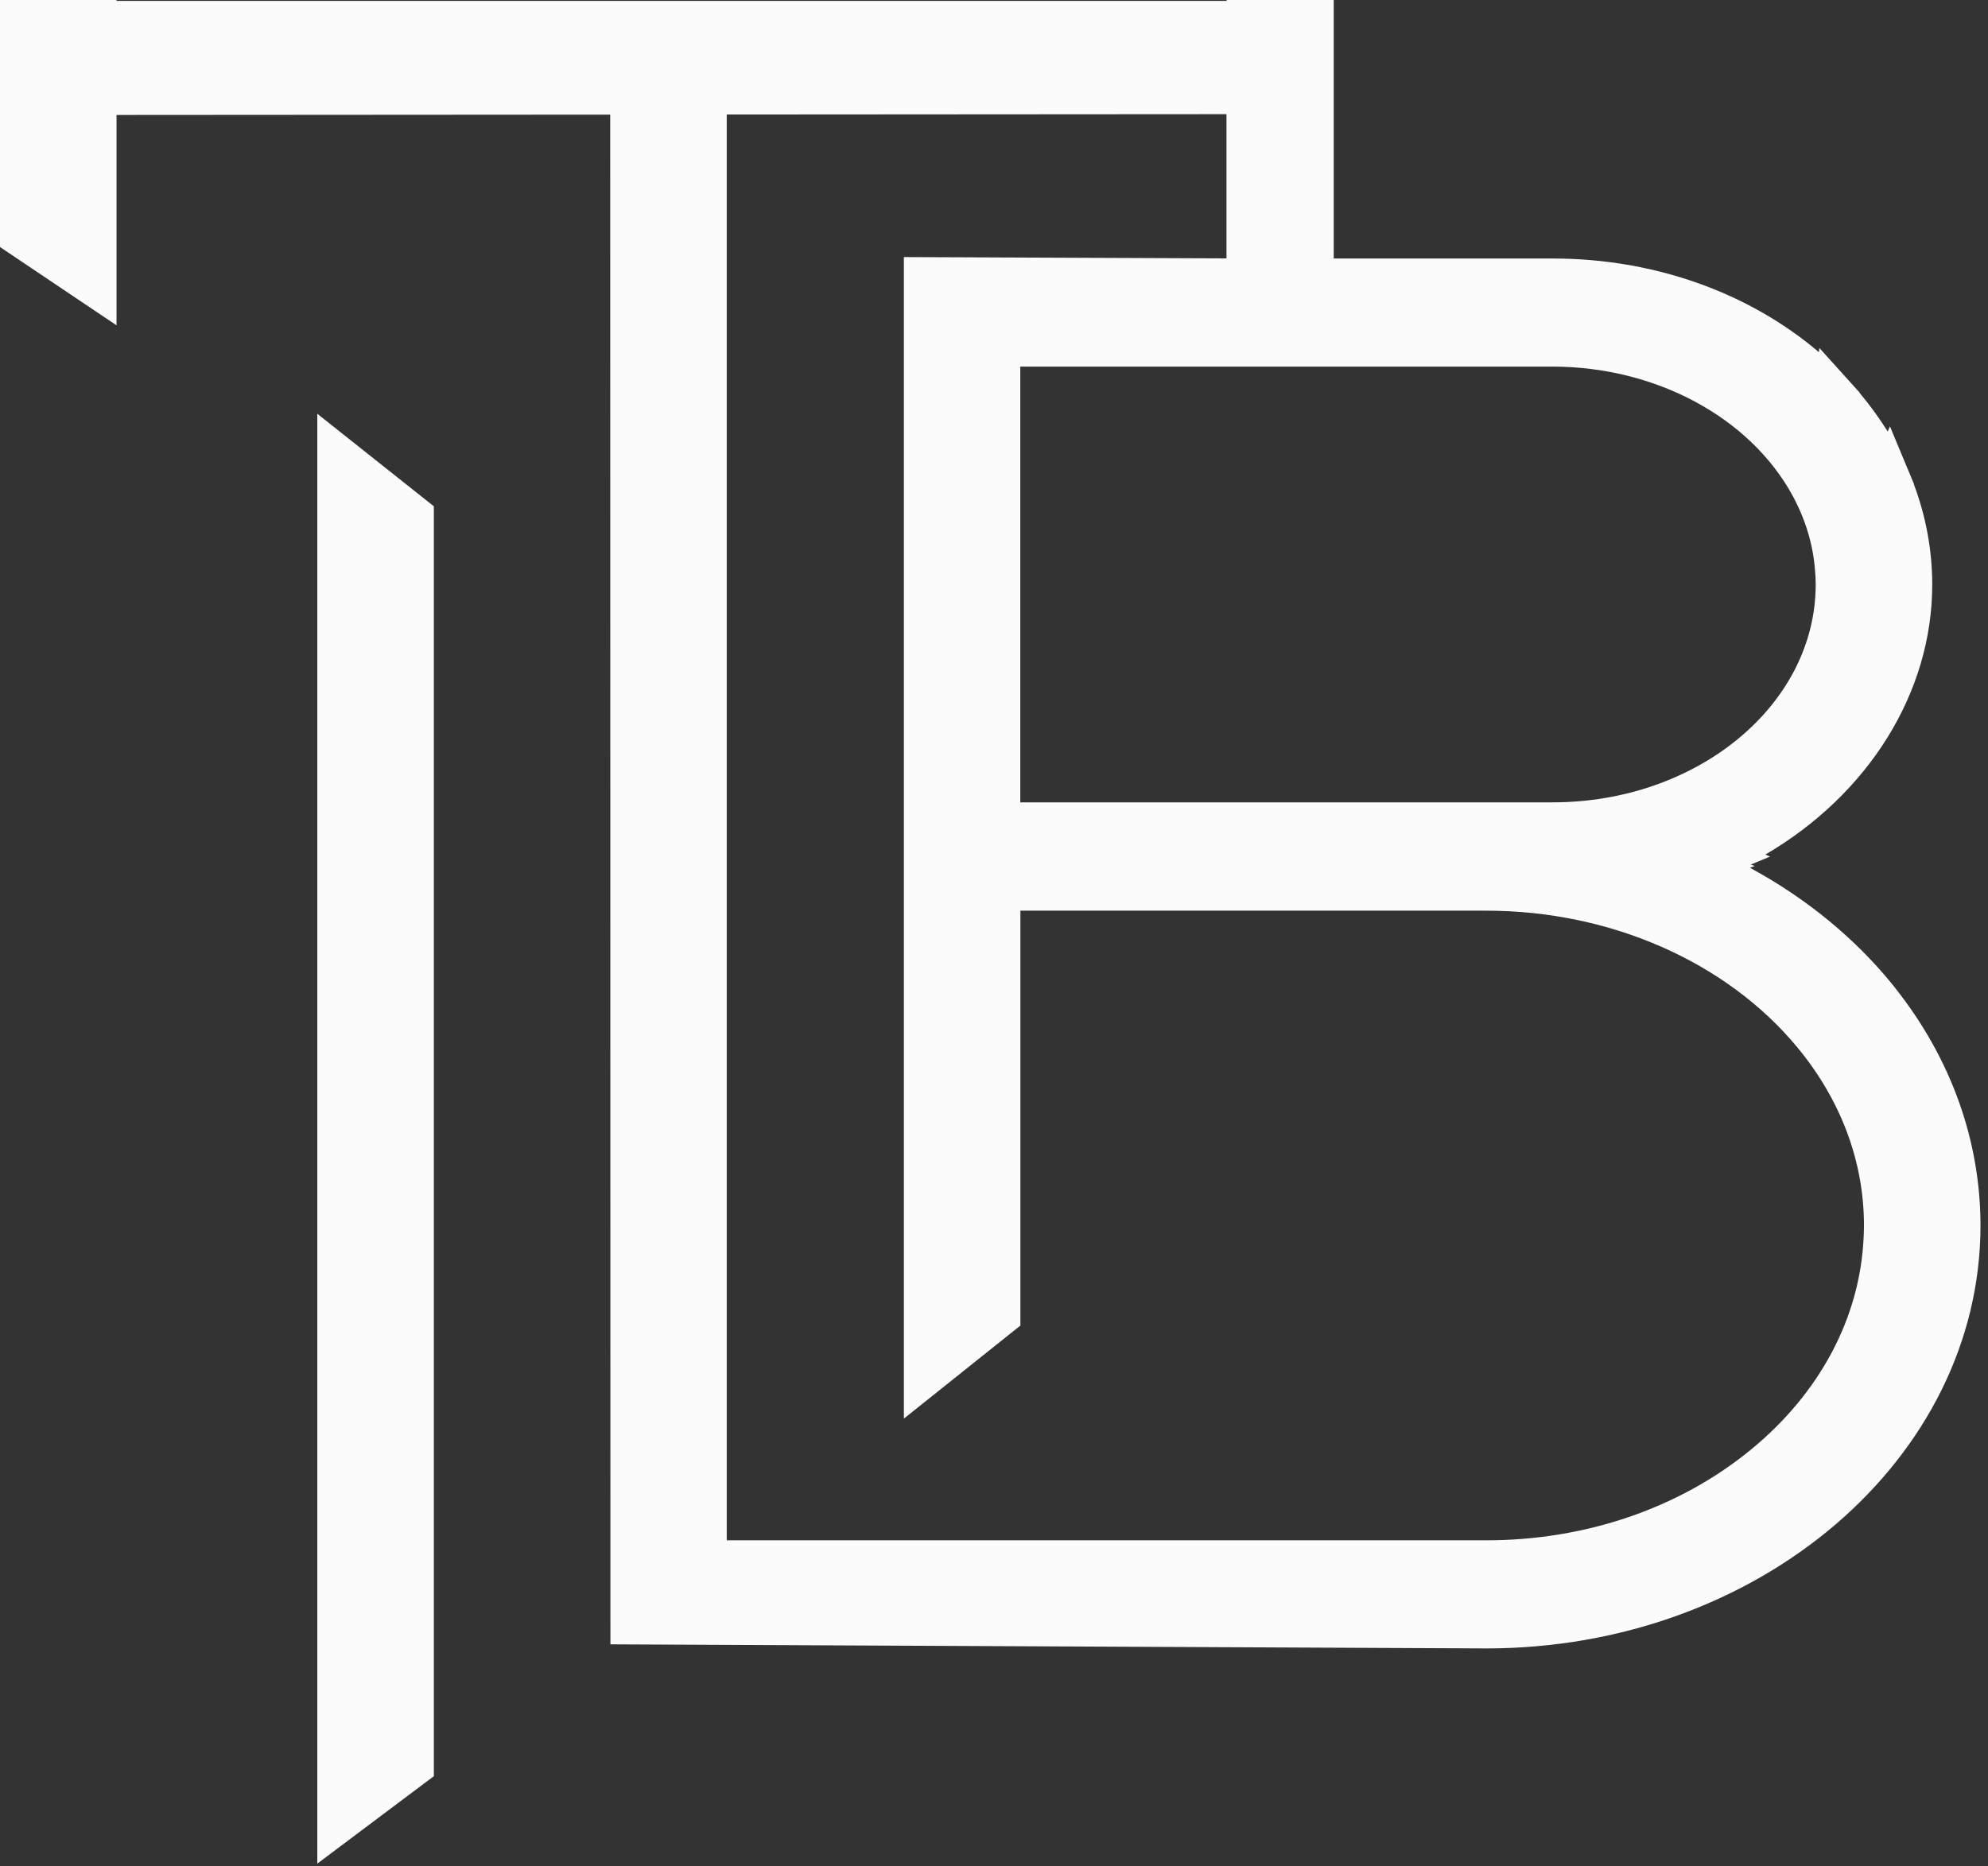
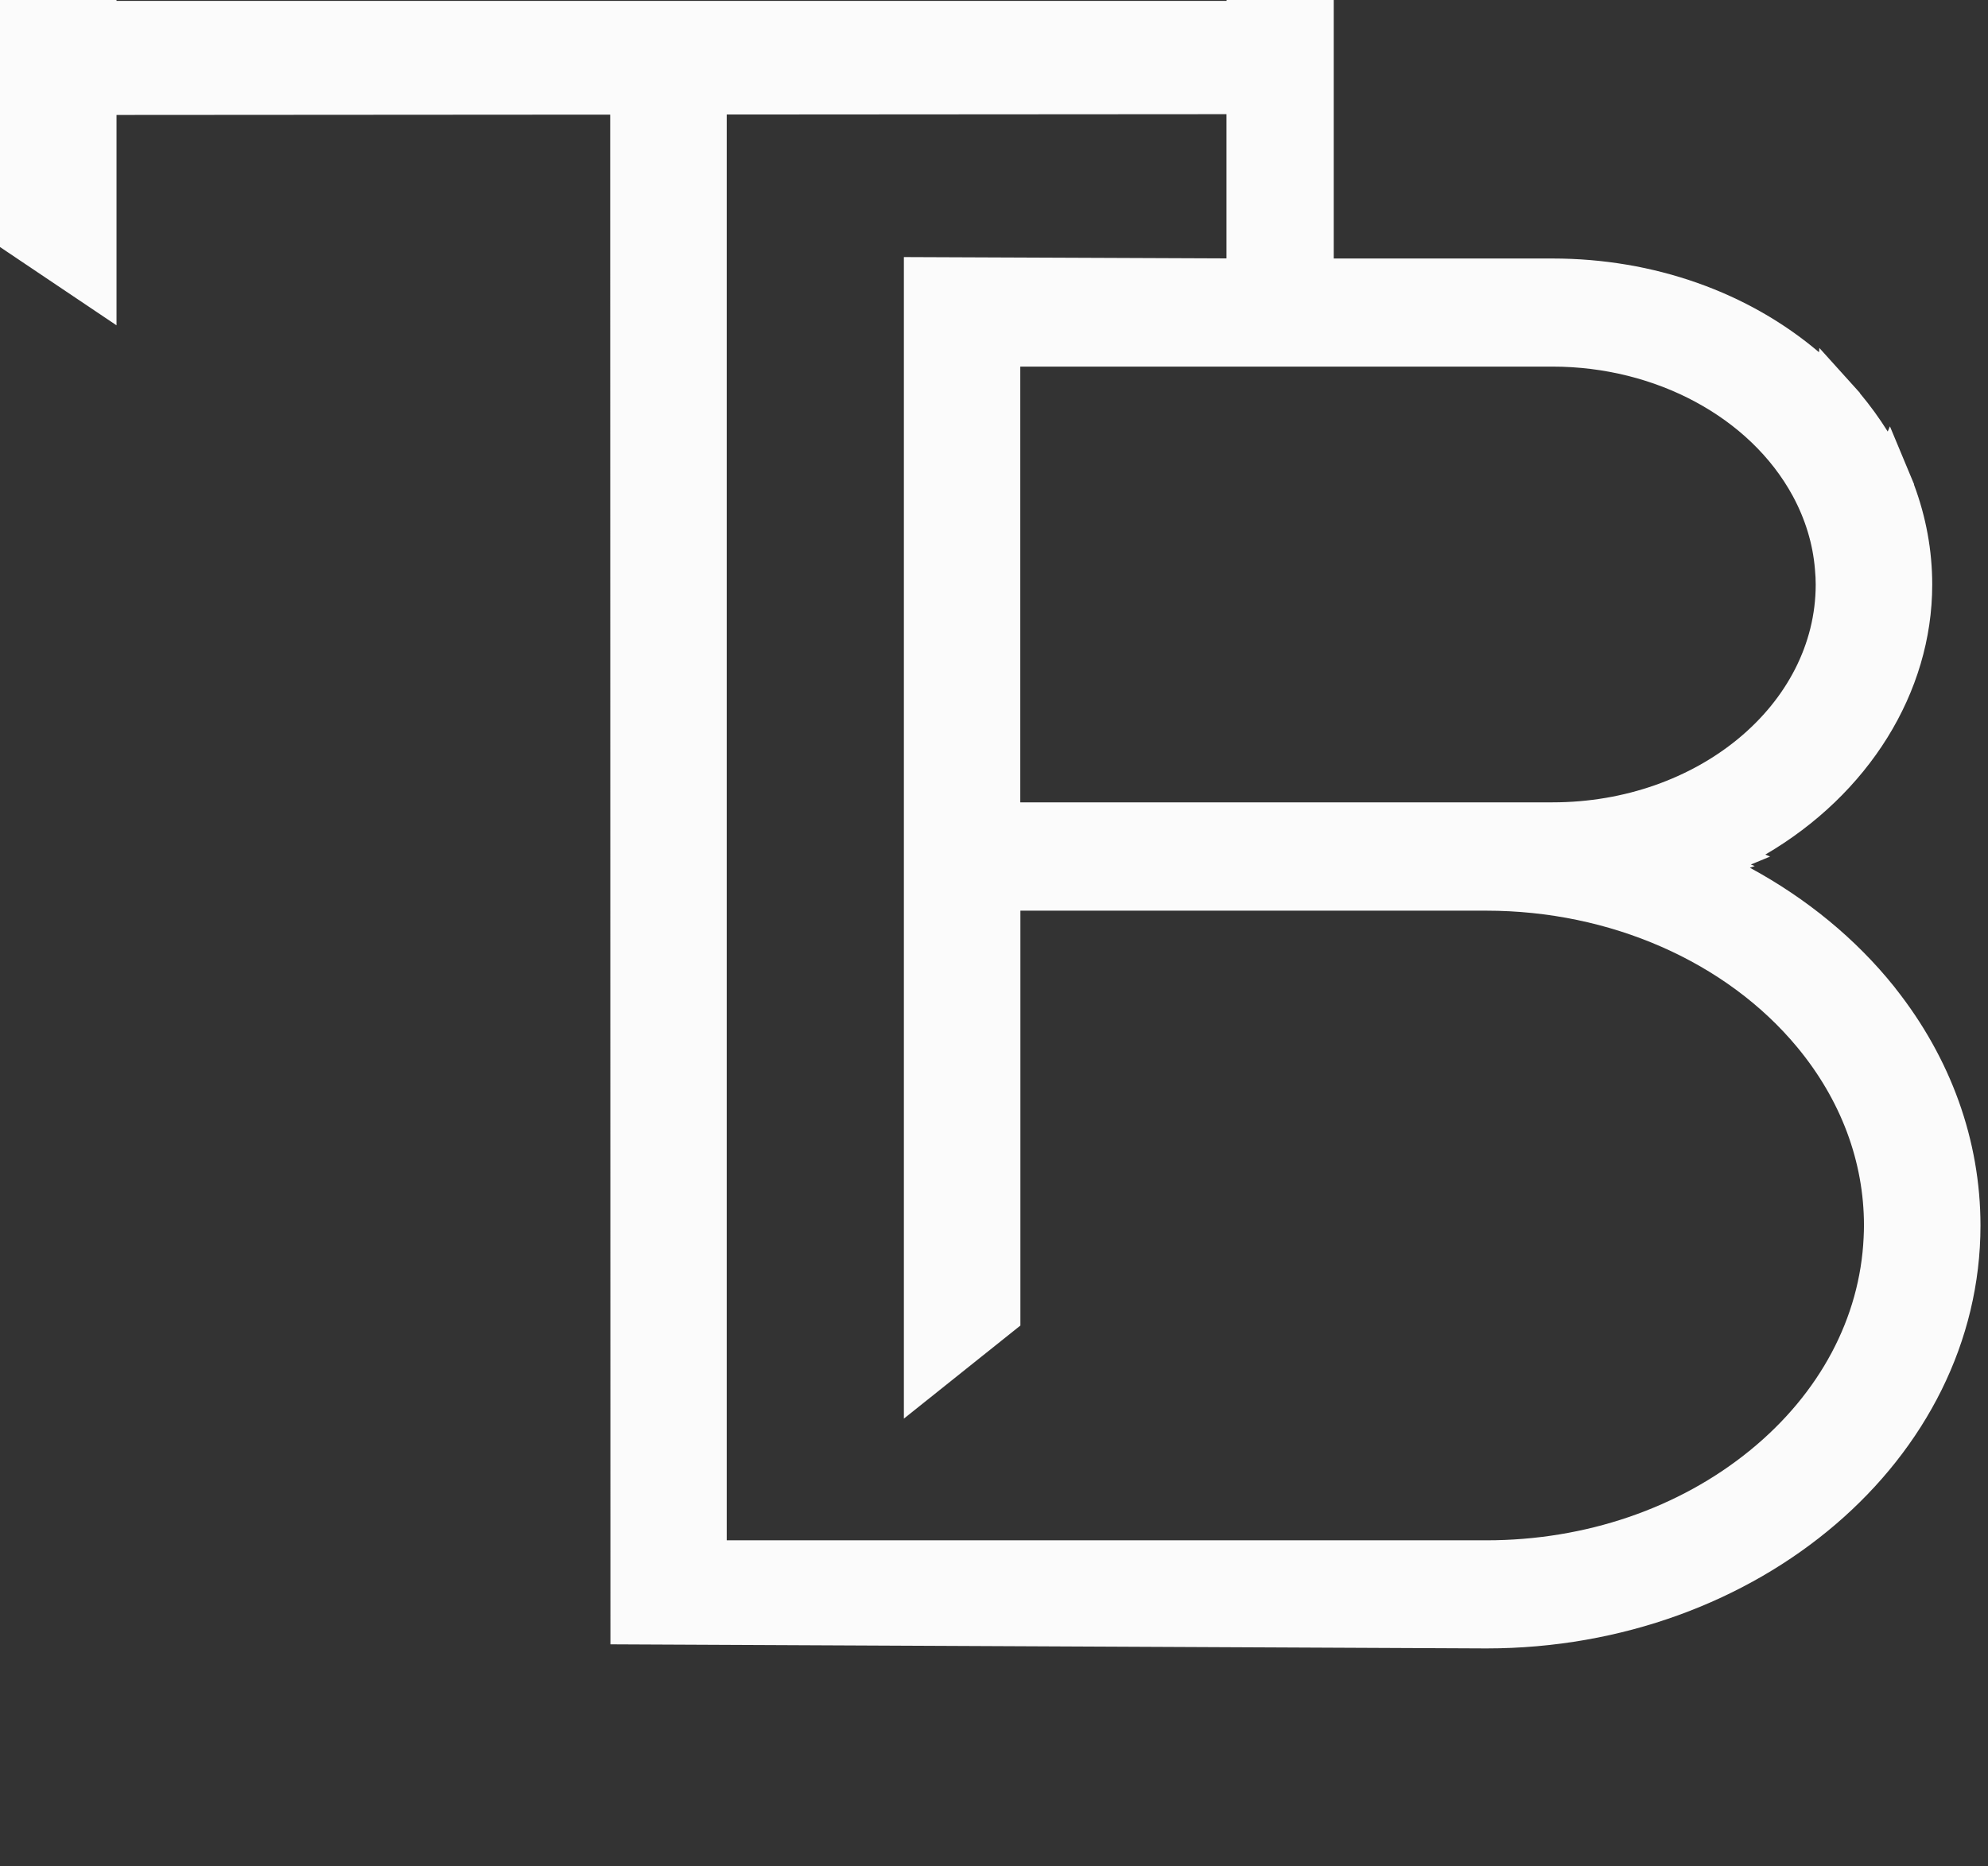
<svg xmlns="http://www.w3.org/2000/svg" width="180" height="169" viewBox="0 0 180 169" fill="none">
  <rect x="0" y="0" width="180" height="169" fill="#333333" stroke="none" />
-   <path d="M28.73 168.77L39.281 160.85V45.85L28.73 37.47V168.77Z" fill="#FBFBFB" />
  <path d="M171.61 89.49L171.6 89.47L171.48 89.32C168.02 85.01 163.57 81.36 158.44 78.58L158.88 78.43L158.53 78.29L160.27 77.57L159.84 77.39C169.15 71.95 174.95 62.75 174.95 52.94C174.95 49.85 174.39 46.81 173.3 43.89L173.31 43.86L172.95 43L171.12 38.61L170.92 39.08C170.17 37.88 169.33 36.72 168.4 35.61V35.58L167.77 34.88L164.73 31.51L164.7 31.9C158.3 26.46 149.73 23.41 140.58 23.41H120.76V0H111.06V0.08H10.55V0H0V22.37L10.55 29.46V10.41L55.25 10.38L55.27 148.91L134.58 149.28C159.25 149.28 179.32 132.1 179.32 110.97C179.31 103.26 176.64 95.84 171.61 89.49ZM111.05 10.34V23.4L81.84 23.28V128.47L92.39 120.04V82.47H134.58C145.79 82.47 156.31 87.09 162.73 94.84C166.68 99.61 168.77 105.19 168.77 110.98C168.77 111.29 168.76 111.63 168.74 112.05V112.06C168.41 119.34 164.77 126.19 158.47 131.33C152.03 136.59 143.55 139.49 134.58 139.49H65.8V10.37L111.05 10.34ZM164.33 51.54C164.38 52.08 164.4 52.52 164.4 52.93C164.4 63.81 153.71 72.66 140.58 72.66H134.58H92.38V64.3V60.04V33.2H140.57C149.92 33.2 158.46 37.8 162.32 44.91C163.46 47.02 164.14 49.25 164.33 51.54Z" fill="#FBFBFB" />
</svg>